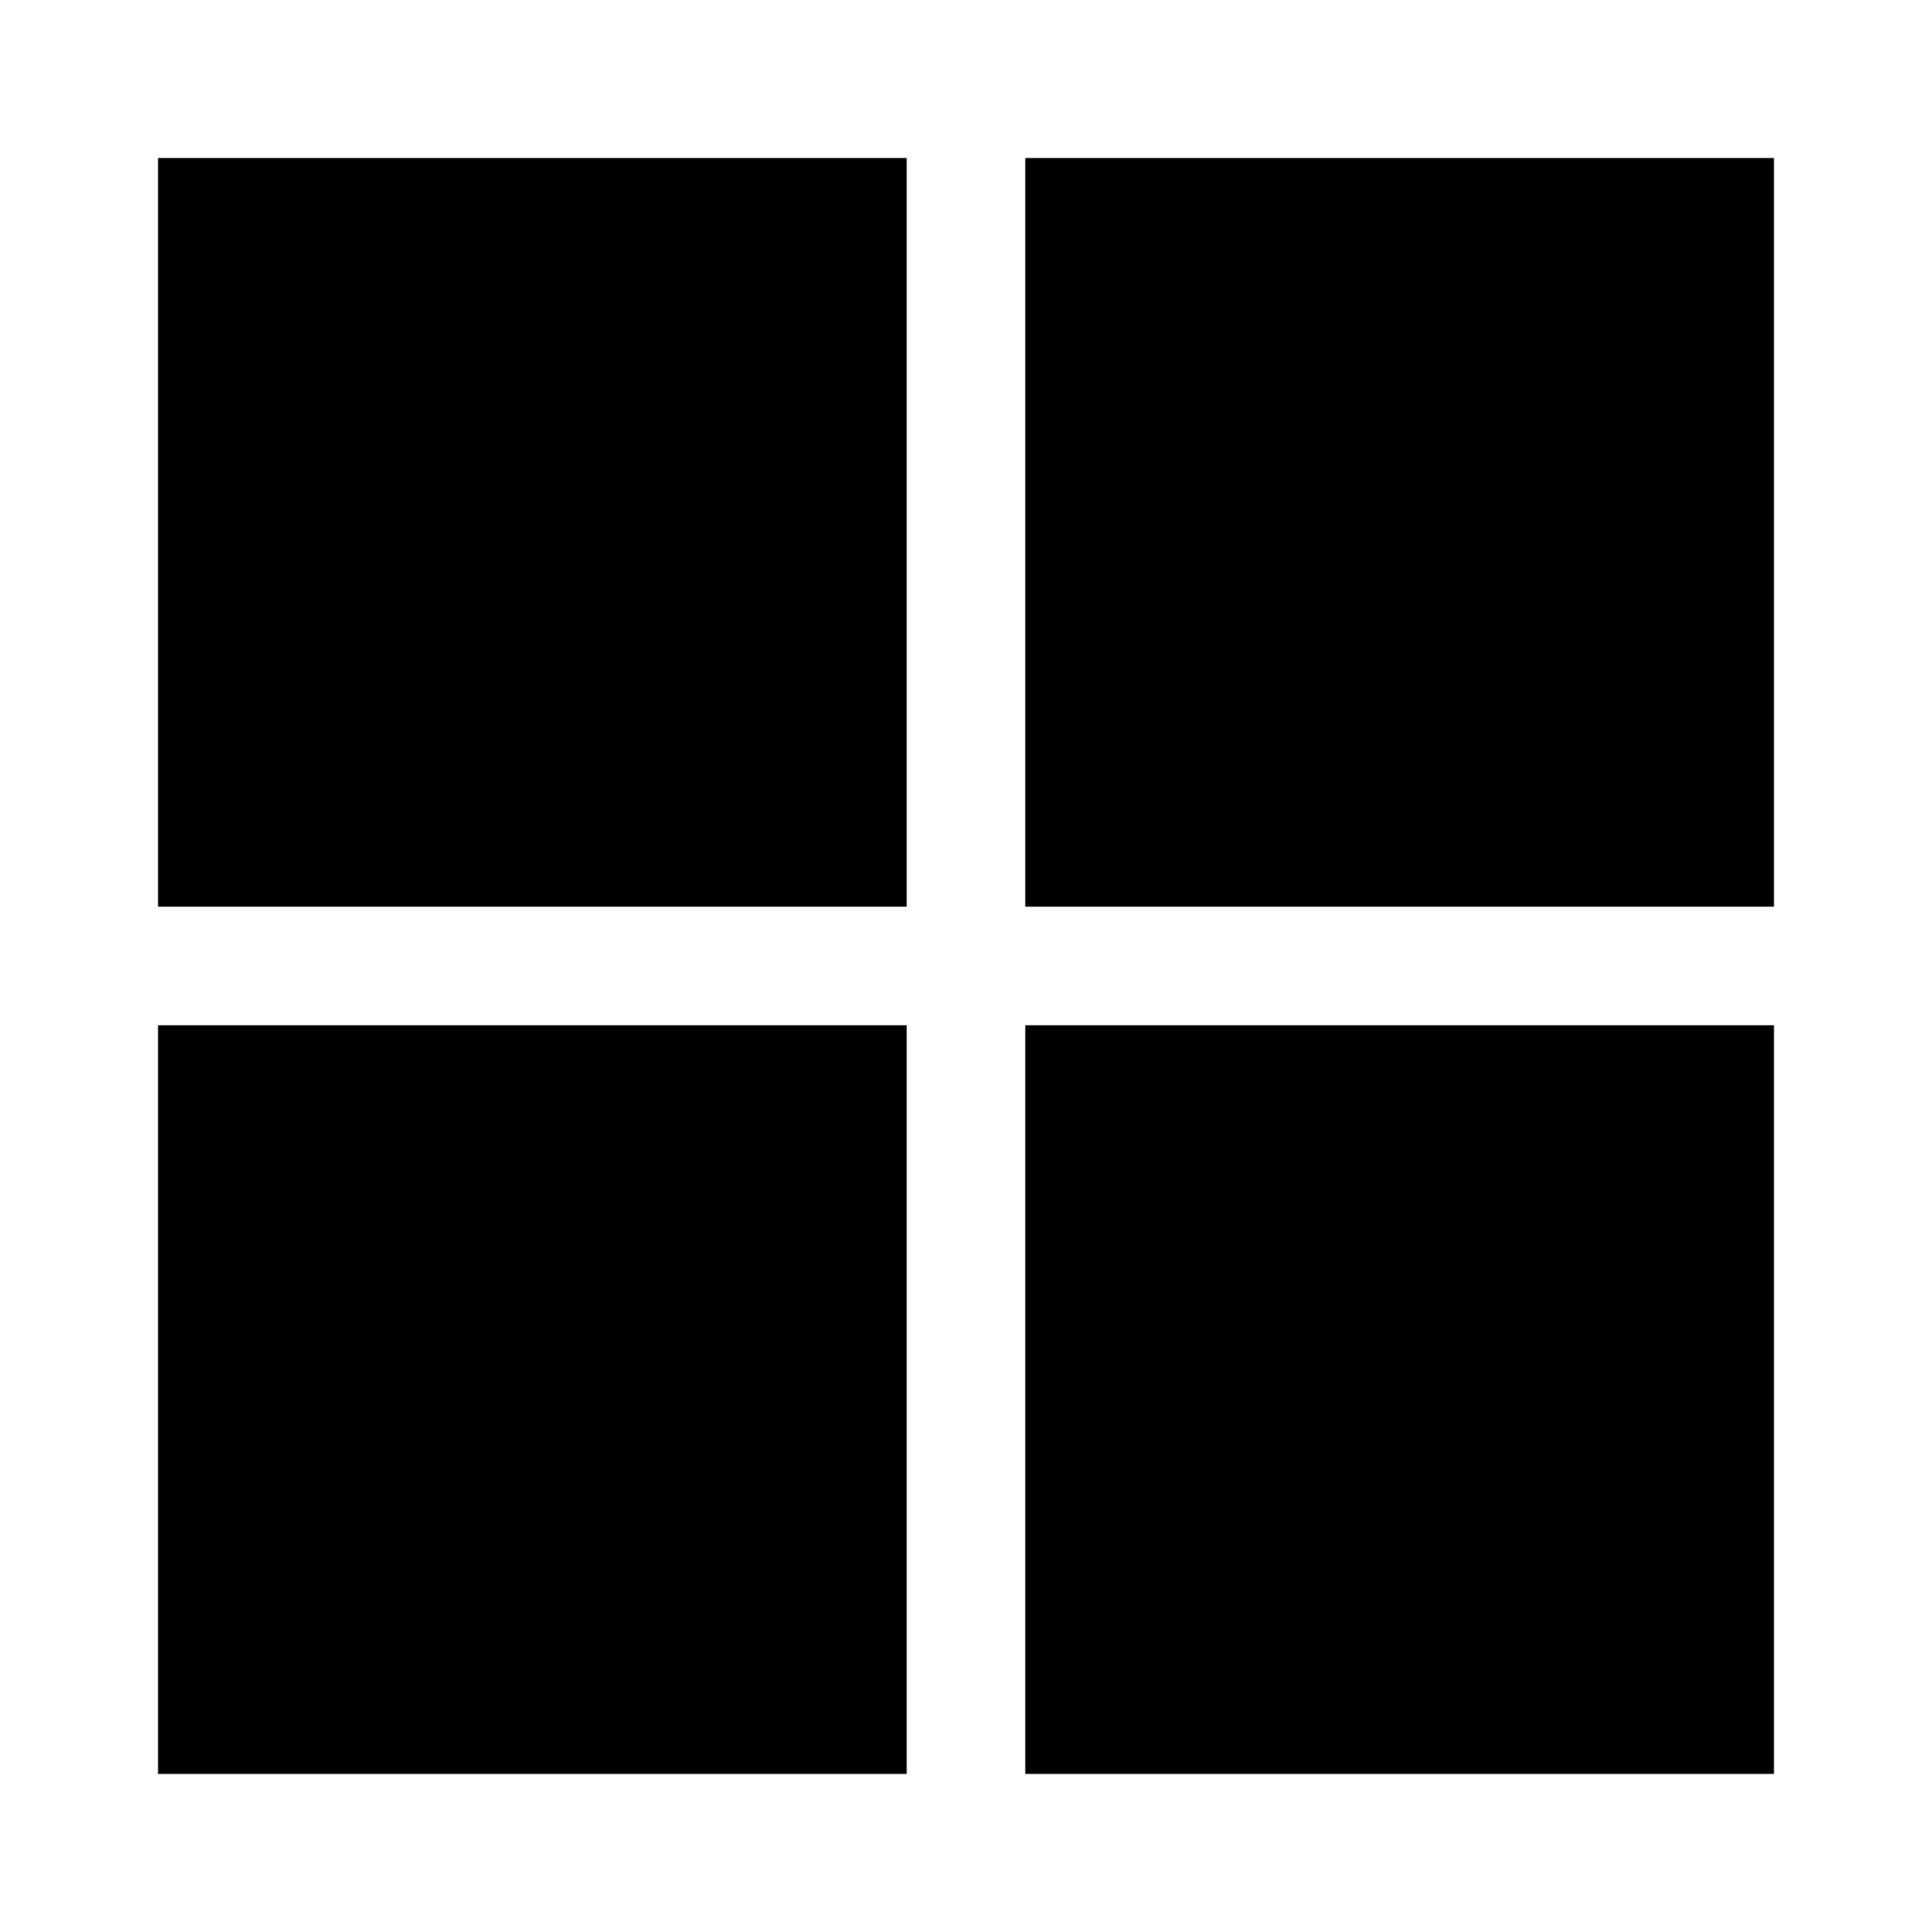
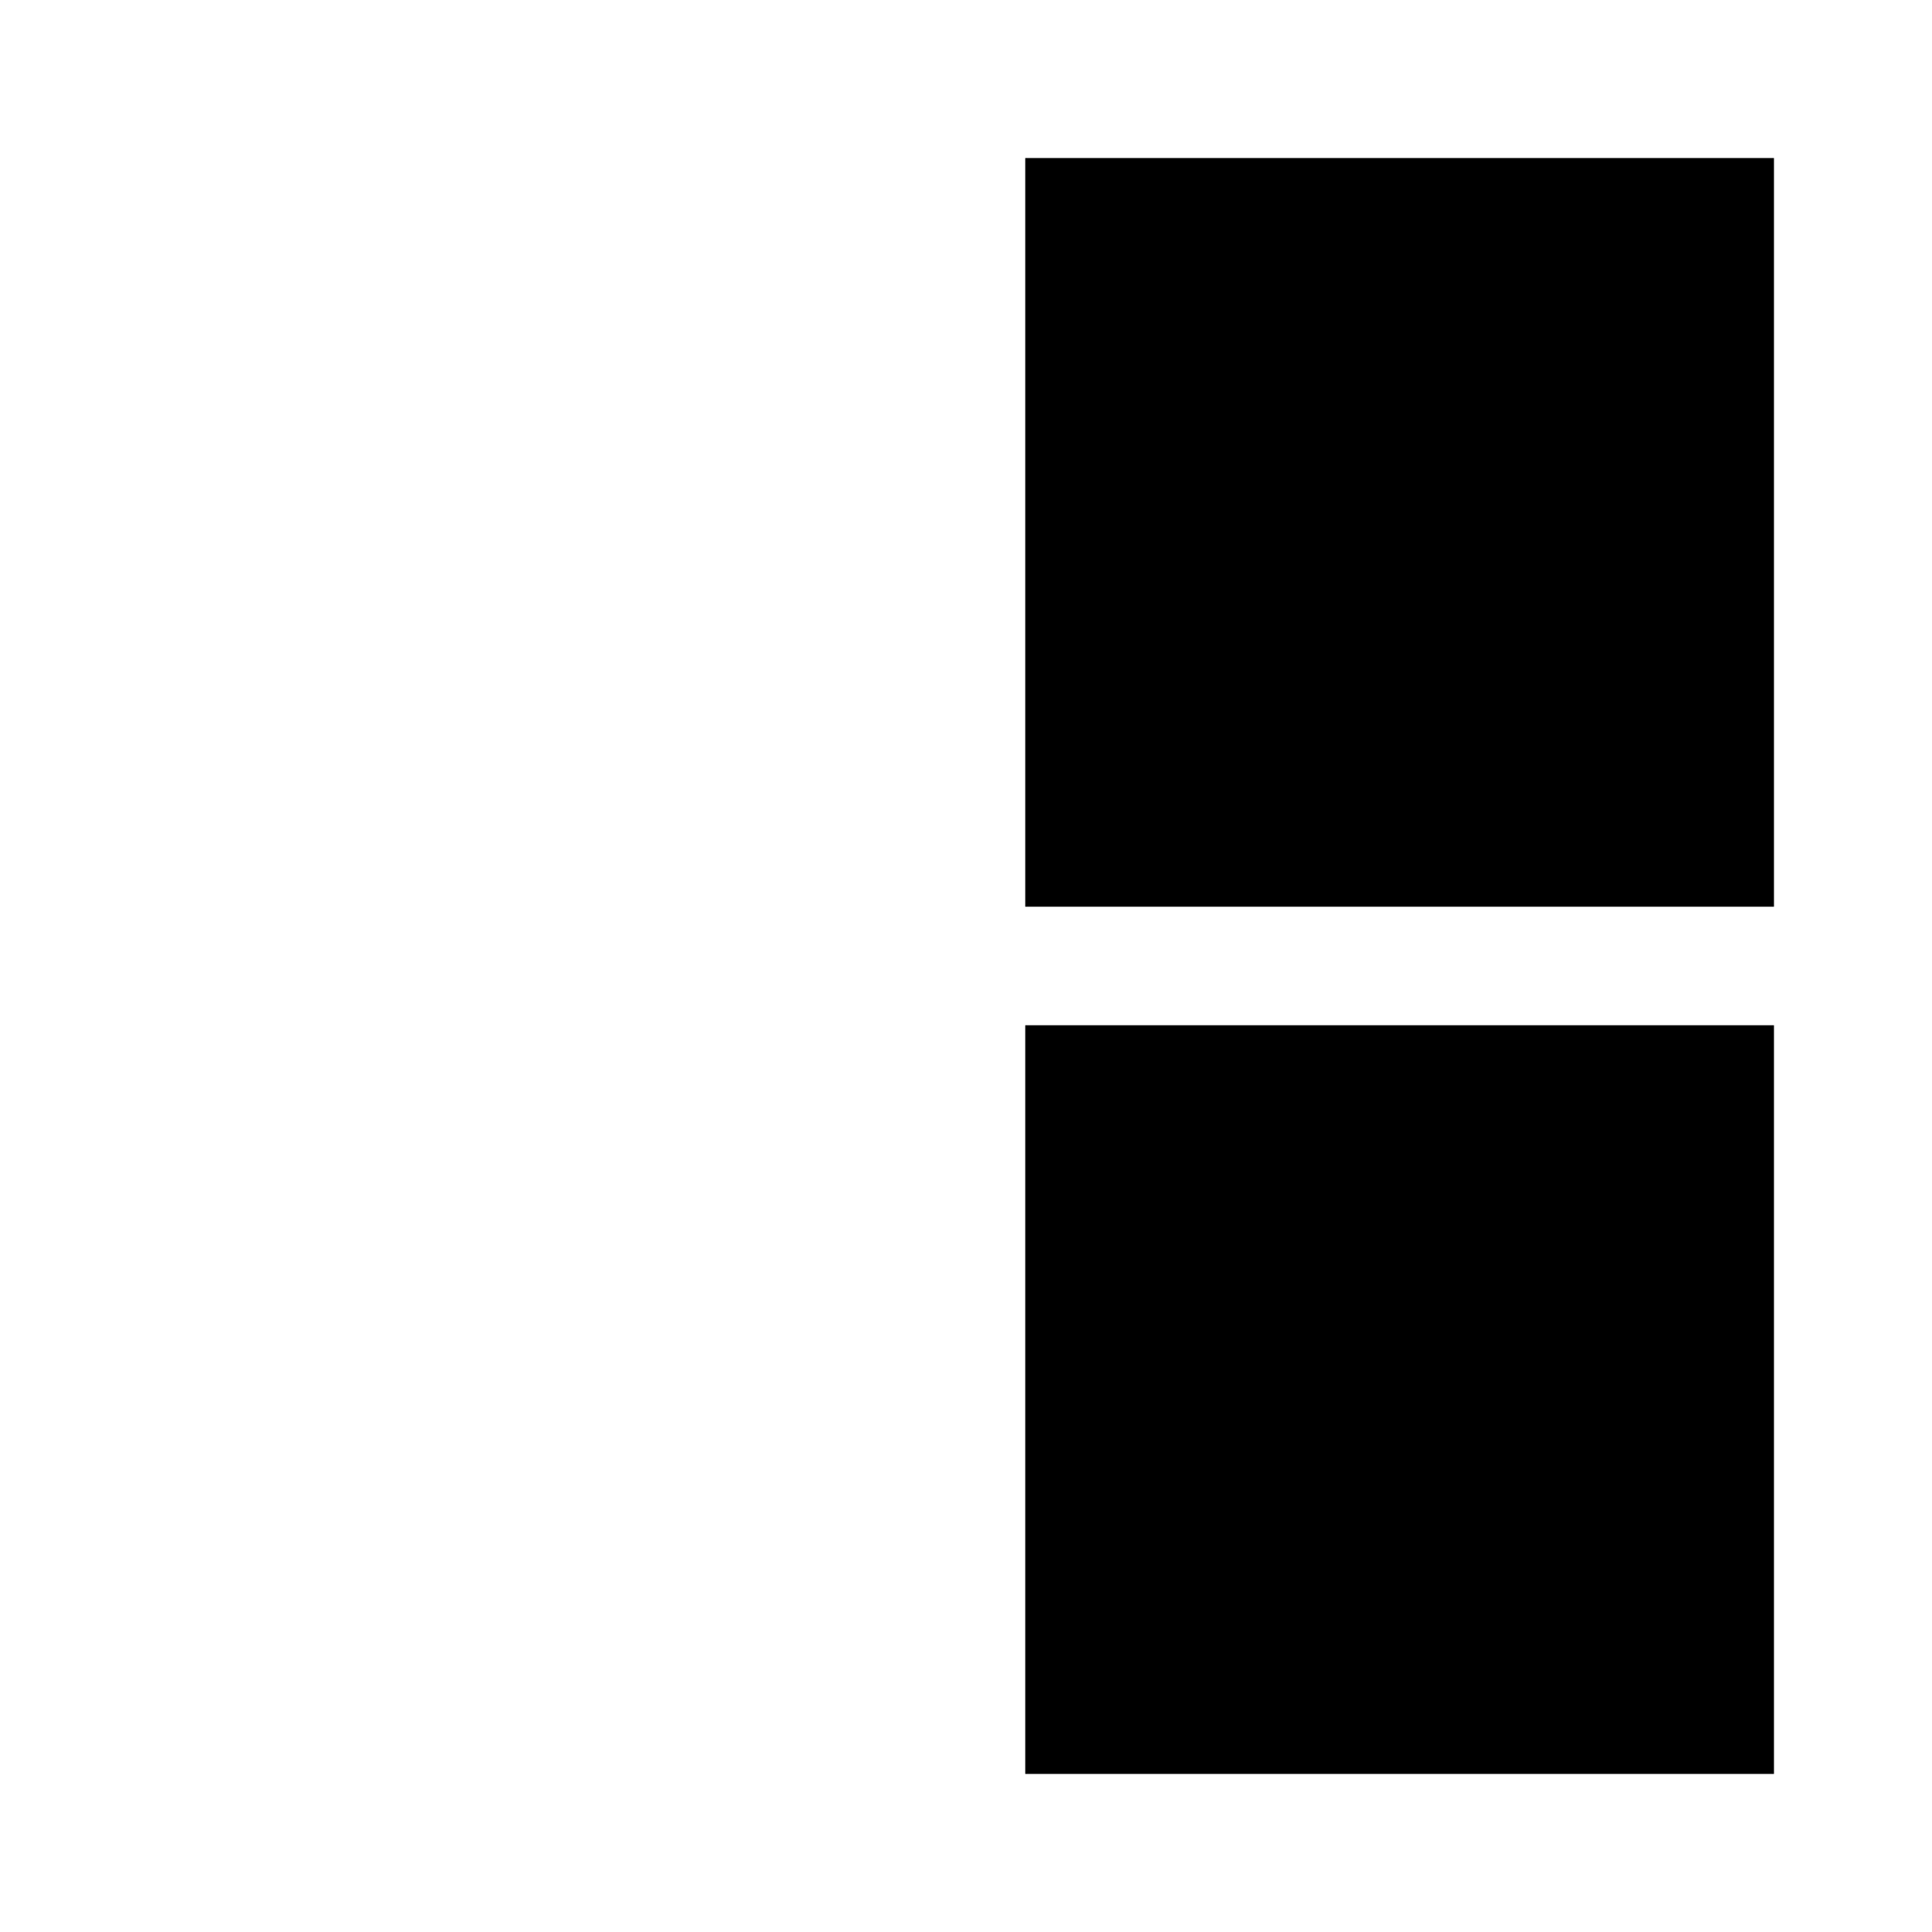
<svg xmlns="http://www.w3.org/2000/svg" fill="#000000" width="800px" height="800px" version="1.1" viewBox="144 144 512 512">
  <g>
-     <path d="m185.88 185.88h198.41v198.41h-198.41z" />
    <path d="m415.7 185.88h198.42v198.41h-198.42z" />
-     <path d="m185.88 415.7h198.41v198.41h-198.41z" />
    <path d="m415.7 415.7h198.42v198.41h-198.42z" />
  </g>
</svg>